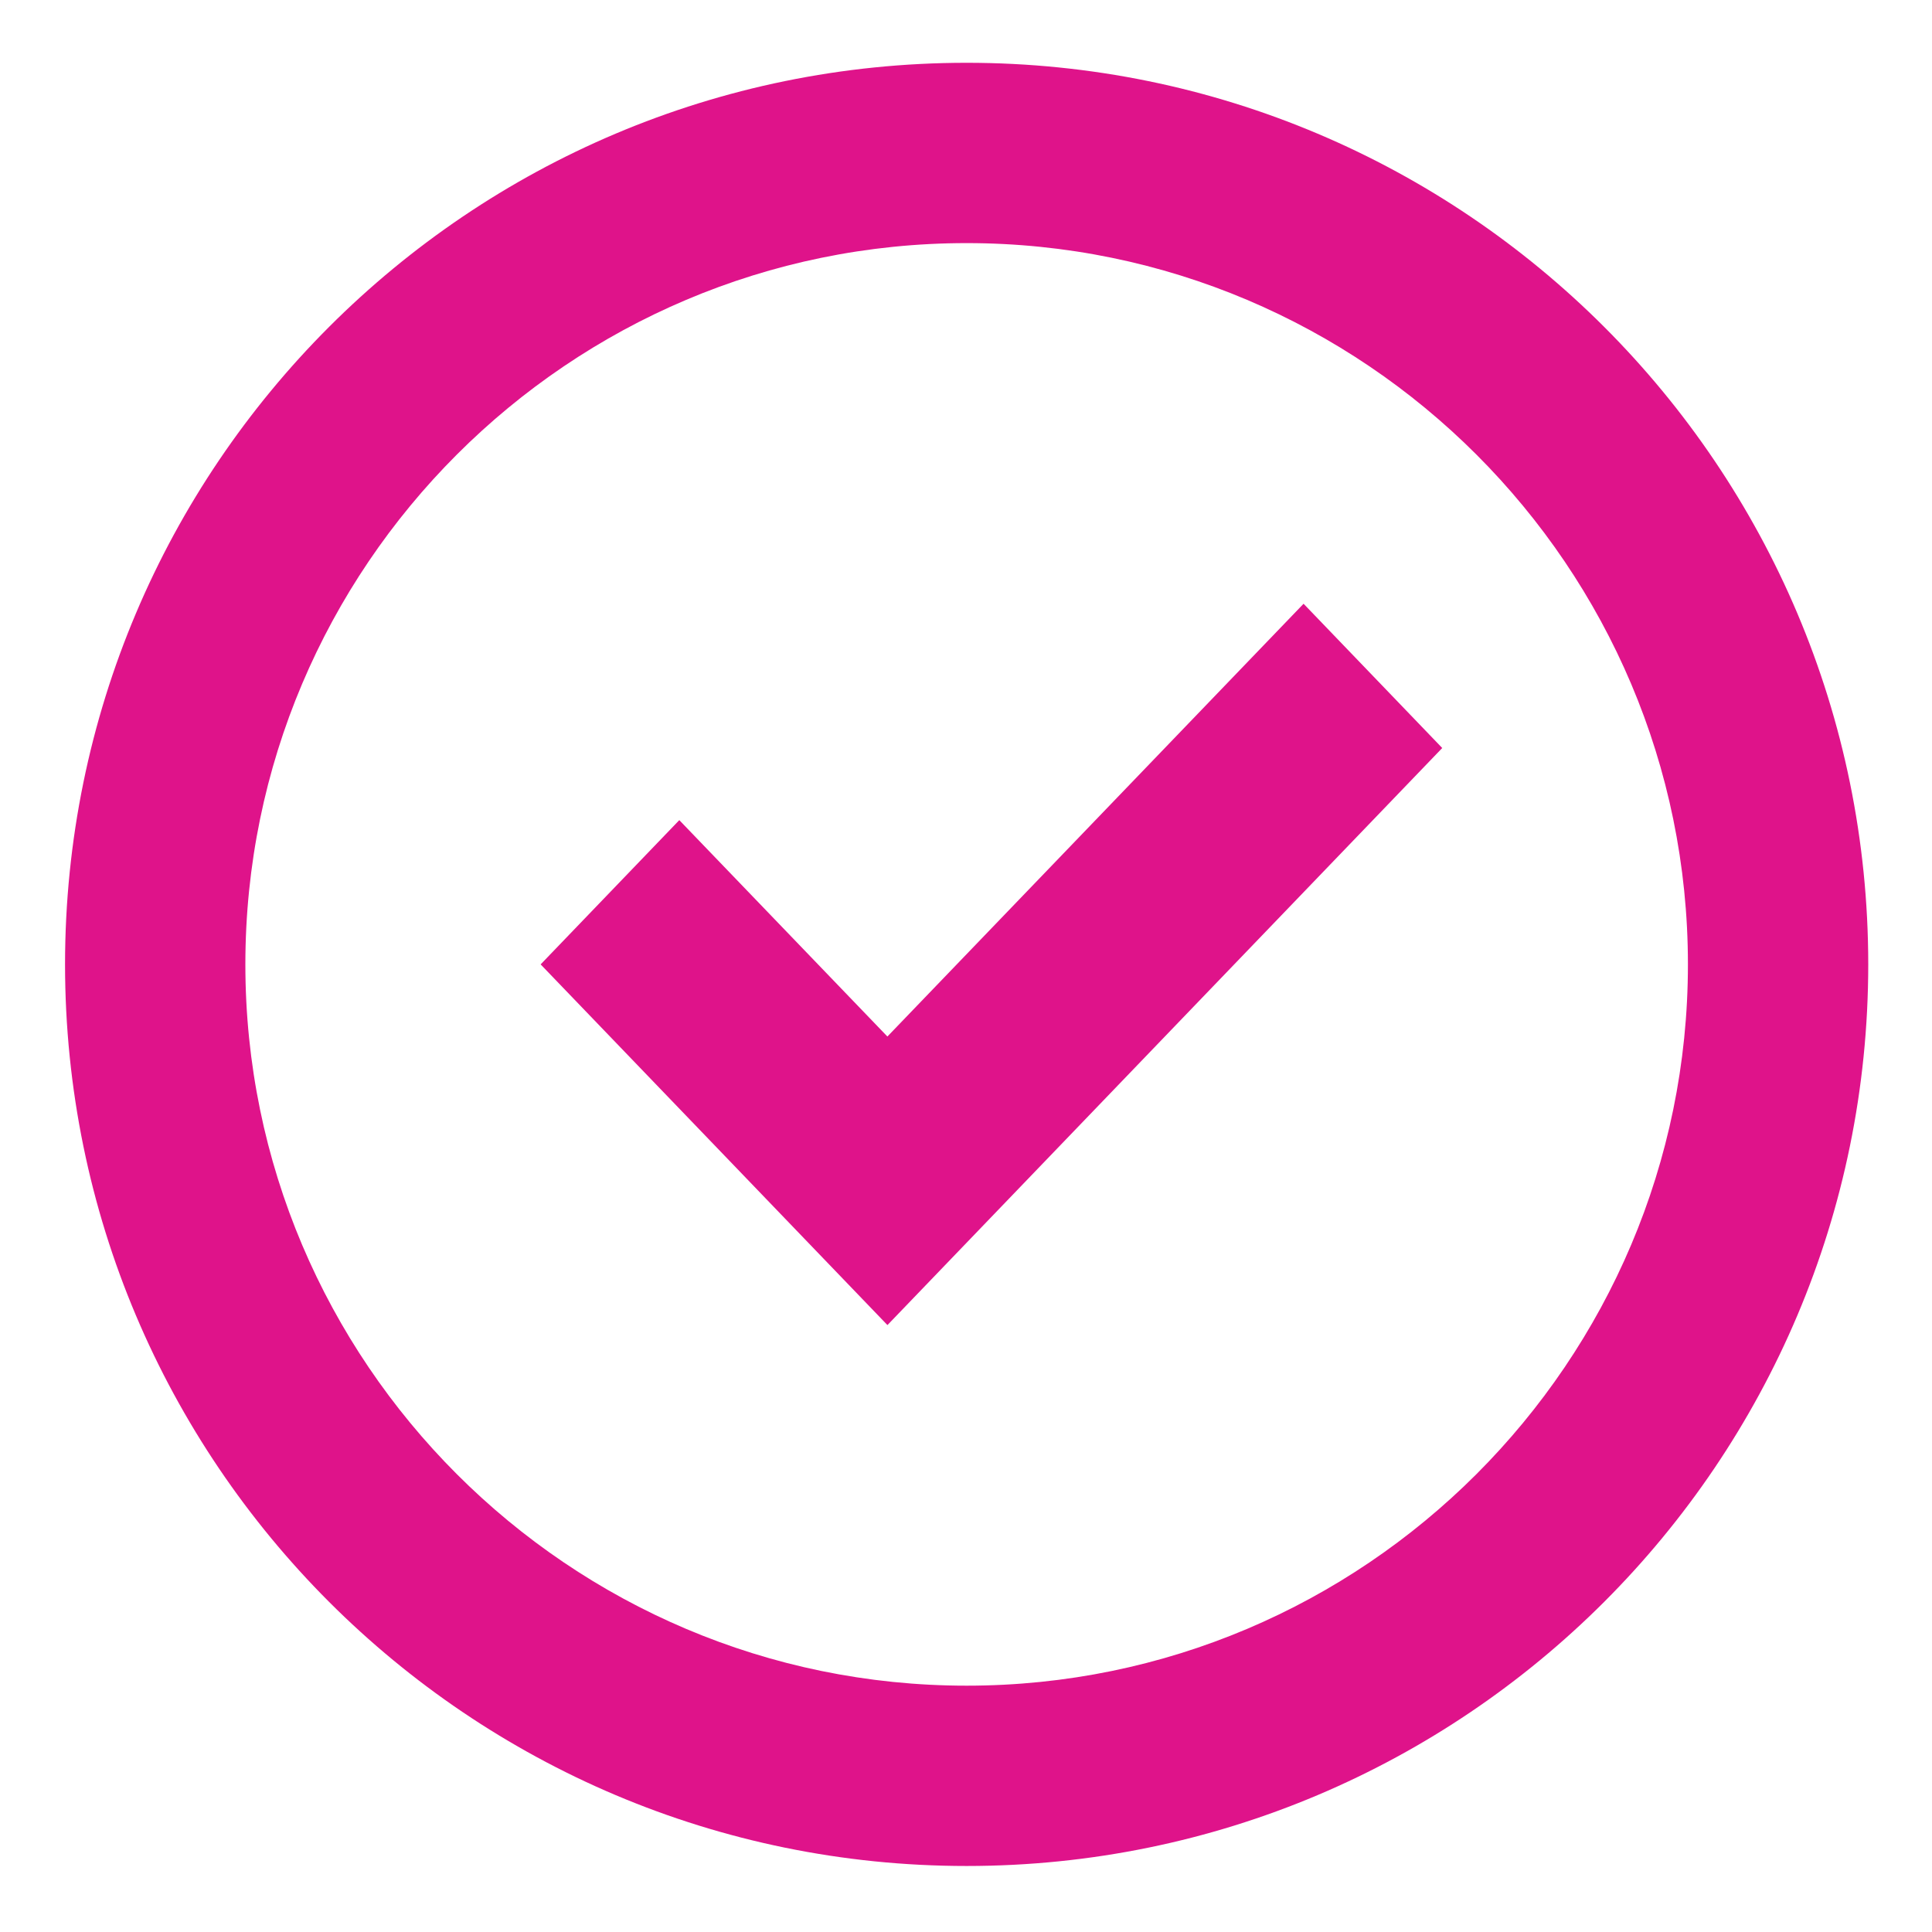
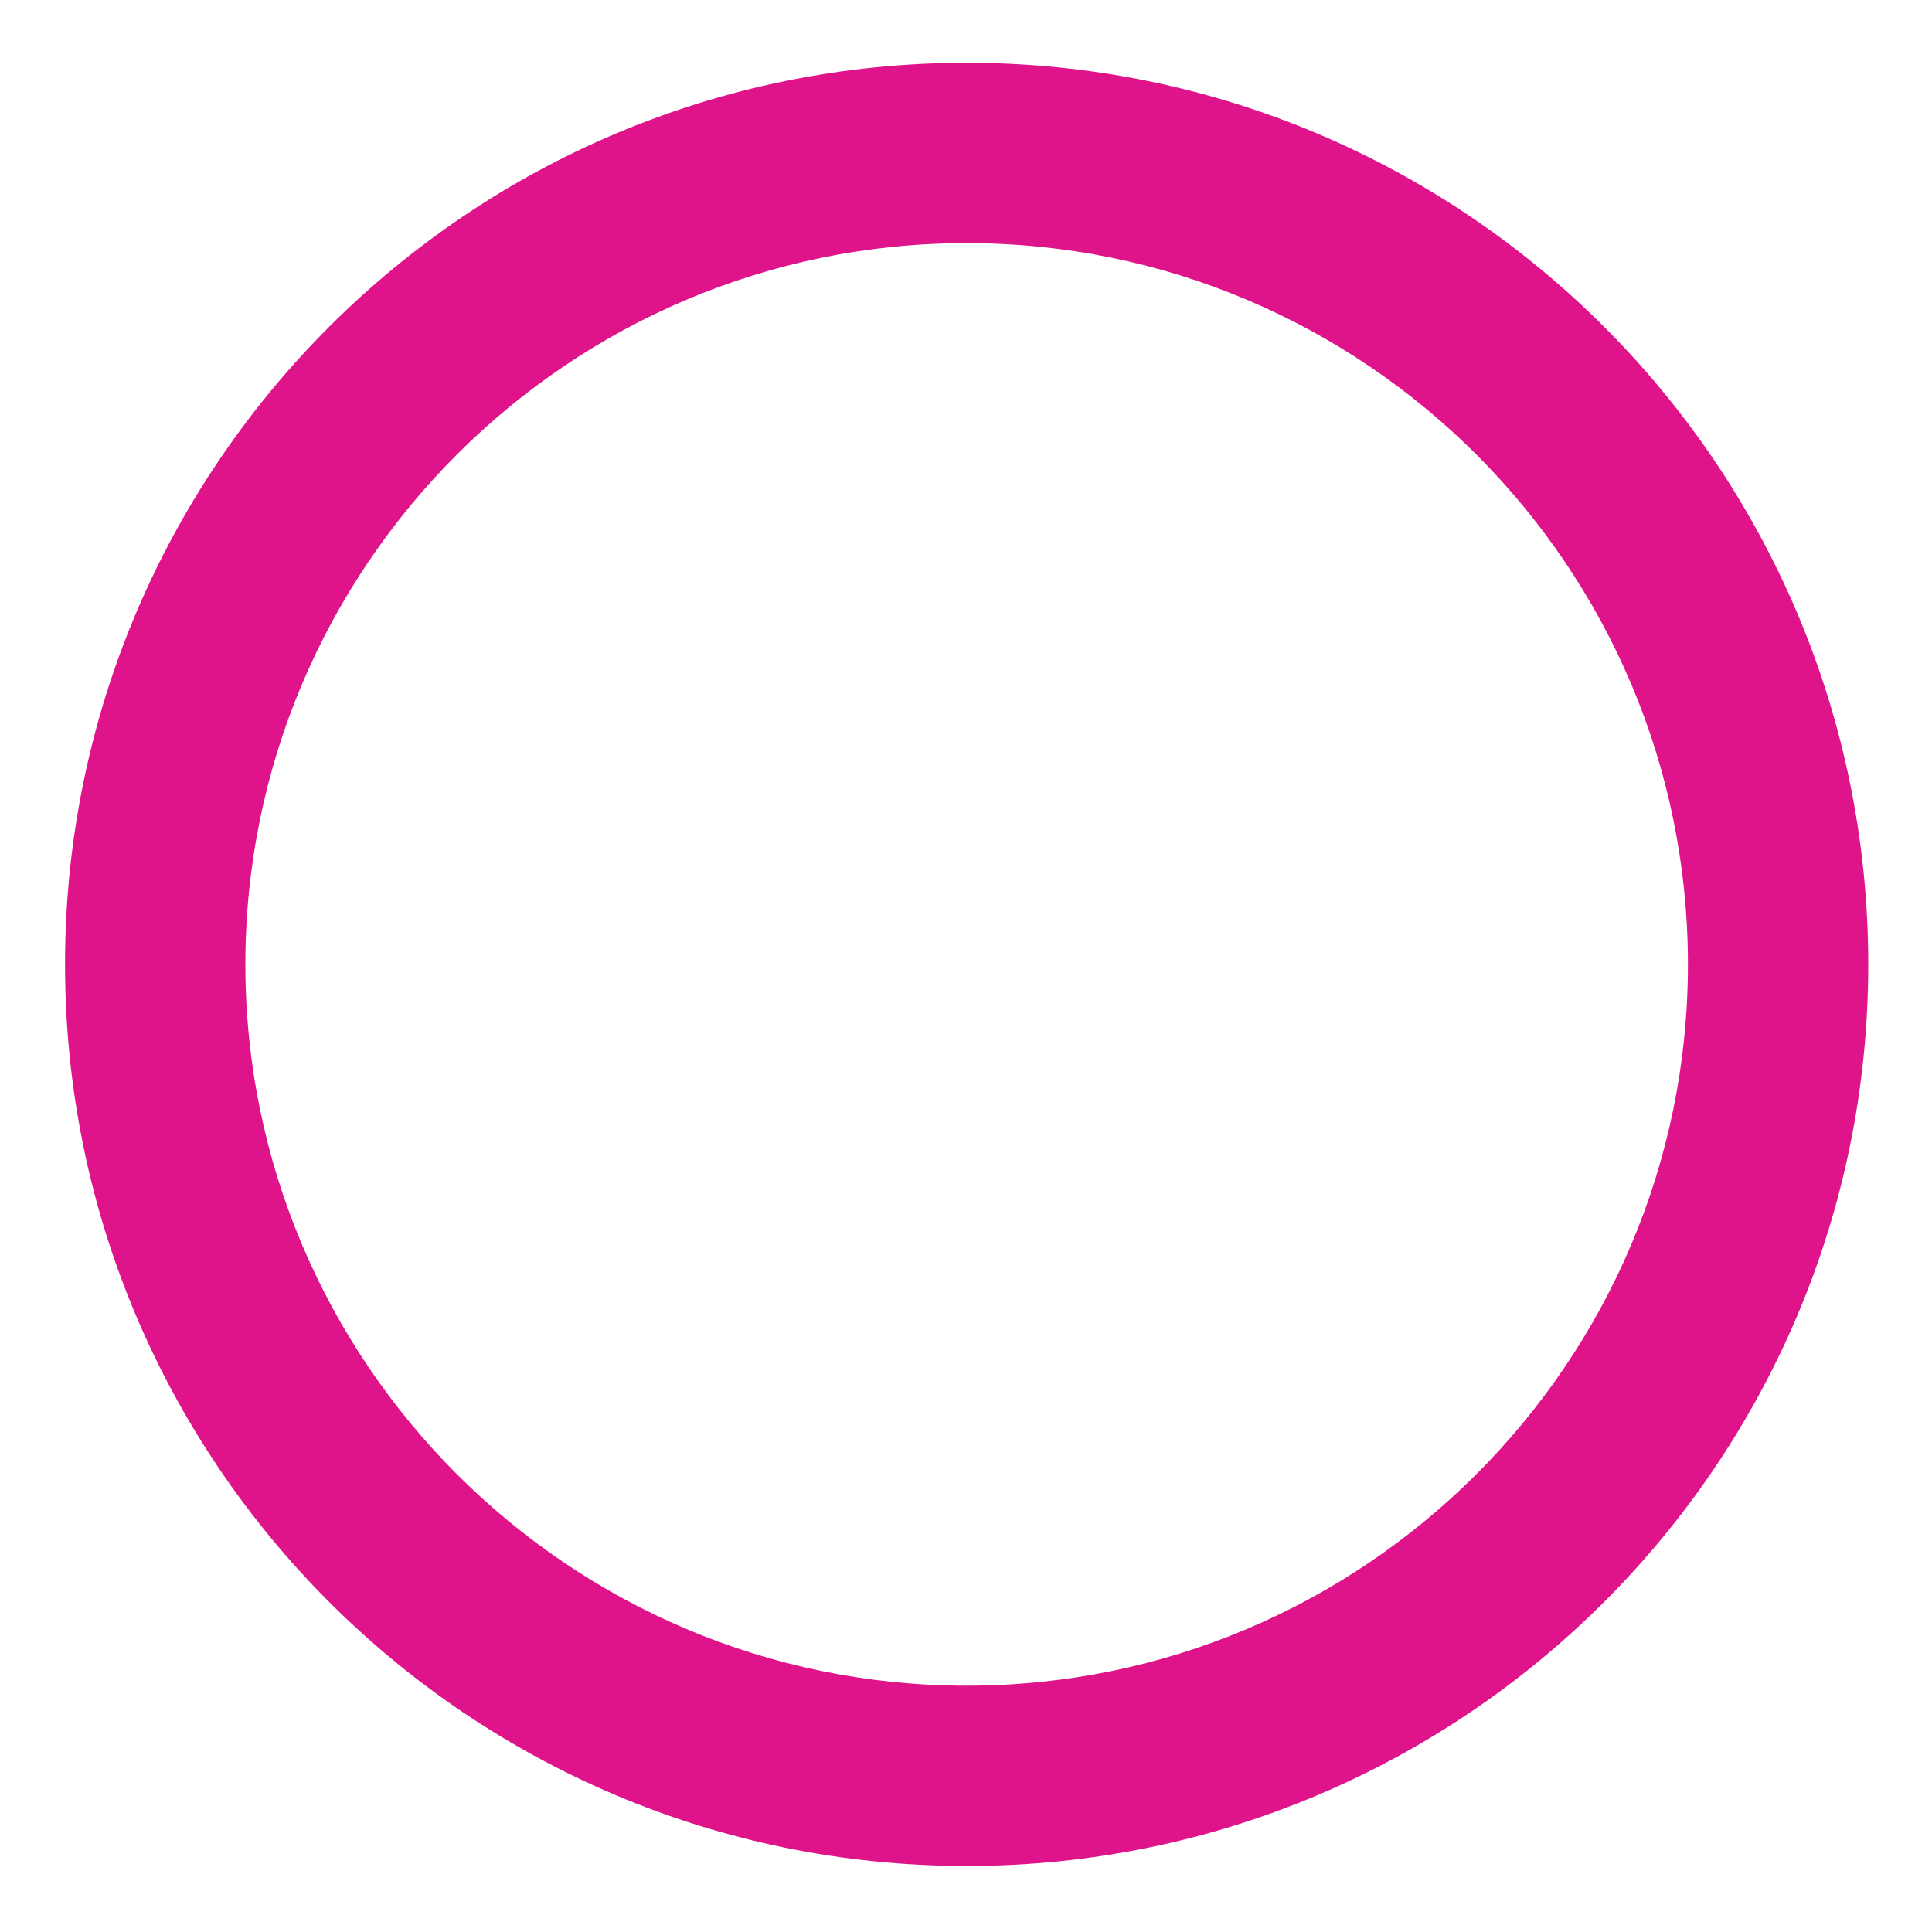
<svg xmlns="http://www.w3.org/2000/svg" xmlns:ns1="http://www.serif.com/" width="100%" height="100%" viewBox="0 0 6 6" version="1.1" xml:space="preserve" style="fill-rule:evenodd;clip-rule:evenodd;stroke-linejoin:round;stroke-miterlimit:2;">
  <g id="Page-1" transform="matrix(1,0,0,1,0,-1)">
    <g id="itick.svg" transform="matrix(0.007,0,0,0.007,3.002,3.995)">
      <g id="Page-11" ns1:id="Page-1">
        <g id="itick.svg1" ns1:id="itick.svg" transform="matrix(1,0,0,1,-400,-400)">
          <g id="Page-12" ns1:id="Page-1">
            <g id="Group">
              <path id="minus_circle---1442-" ns1:id="minus_circle-[#1442]" d="M400,720C223.52,720 80,576.44 80,400C80,223.52 223.52,80 400,80C576.44,80 720,223.52 720,400C720,576.44 576.44,720 400,720ZM0,400C0,620.92 179.08,800 400,800C620.88,800 800,620.92 800,400C800,179.08 620.88,0 400,0C179.08,0 0,179.08 0,400Z" style="fill:rgb(223,19,138);" />
-               <path id="done_mini---1484-" ns1:id="done_mini-[#1484]" d="M611,304L364.88,560L364.84,559.96L364.84,560L211,400L272.52,336L364.84,432L549.48,240L611,304Z" style="fill:rgb(223,19,138);" />
            </g>
          </g>
        </g>
        <g id="itick.svg2" ns1:id="itick.svg">
                </g>
      </g>
    </g>
  </g>
</svg>